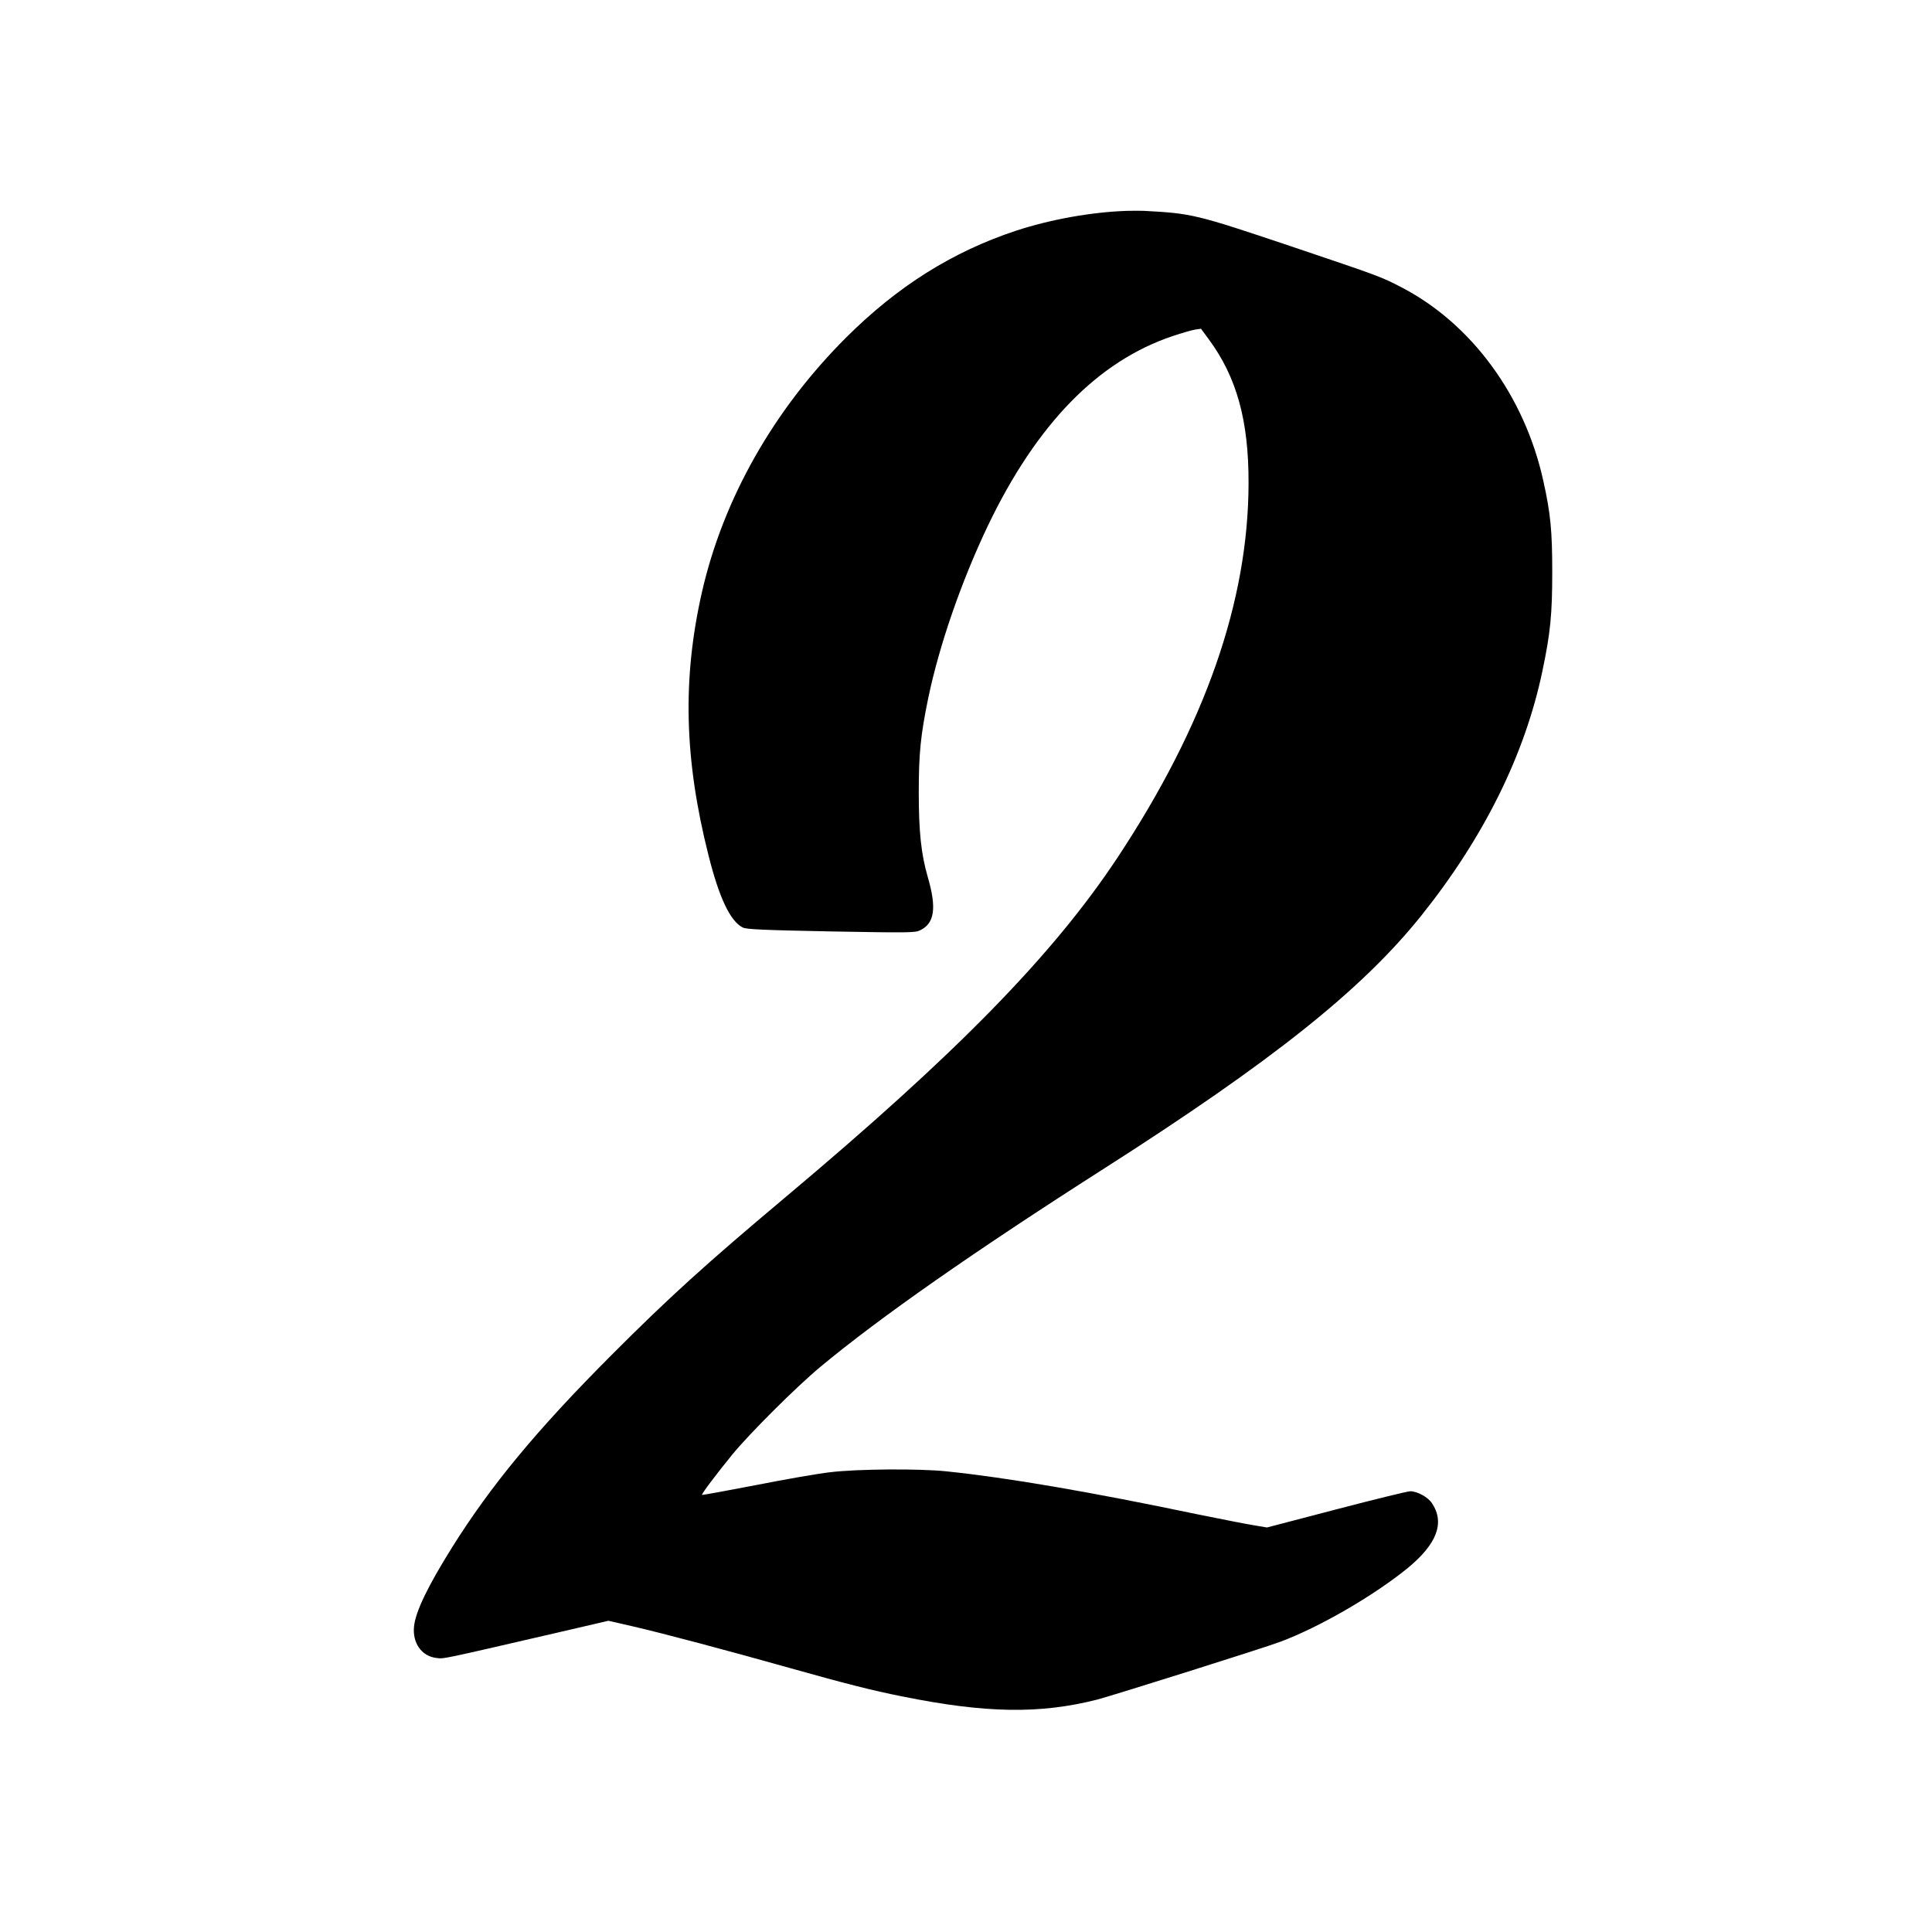
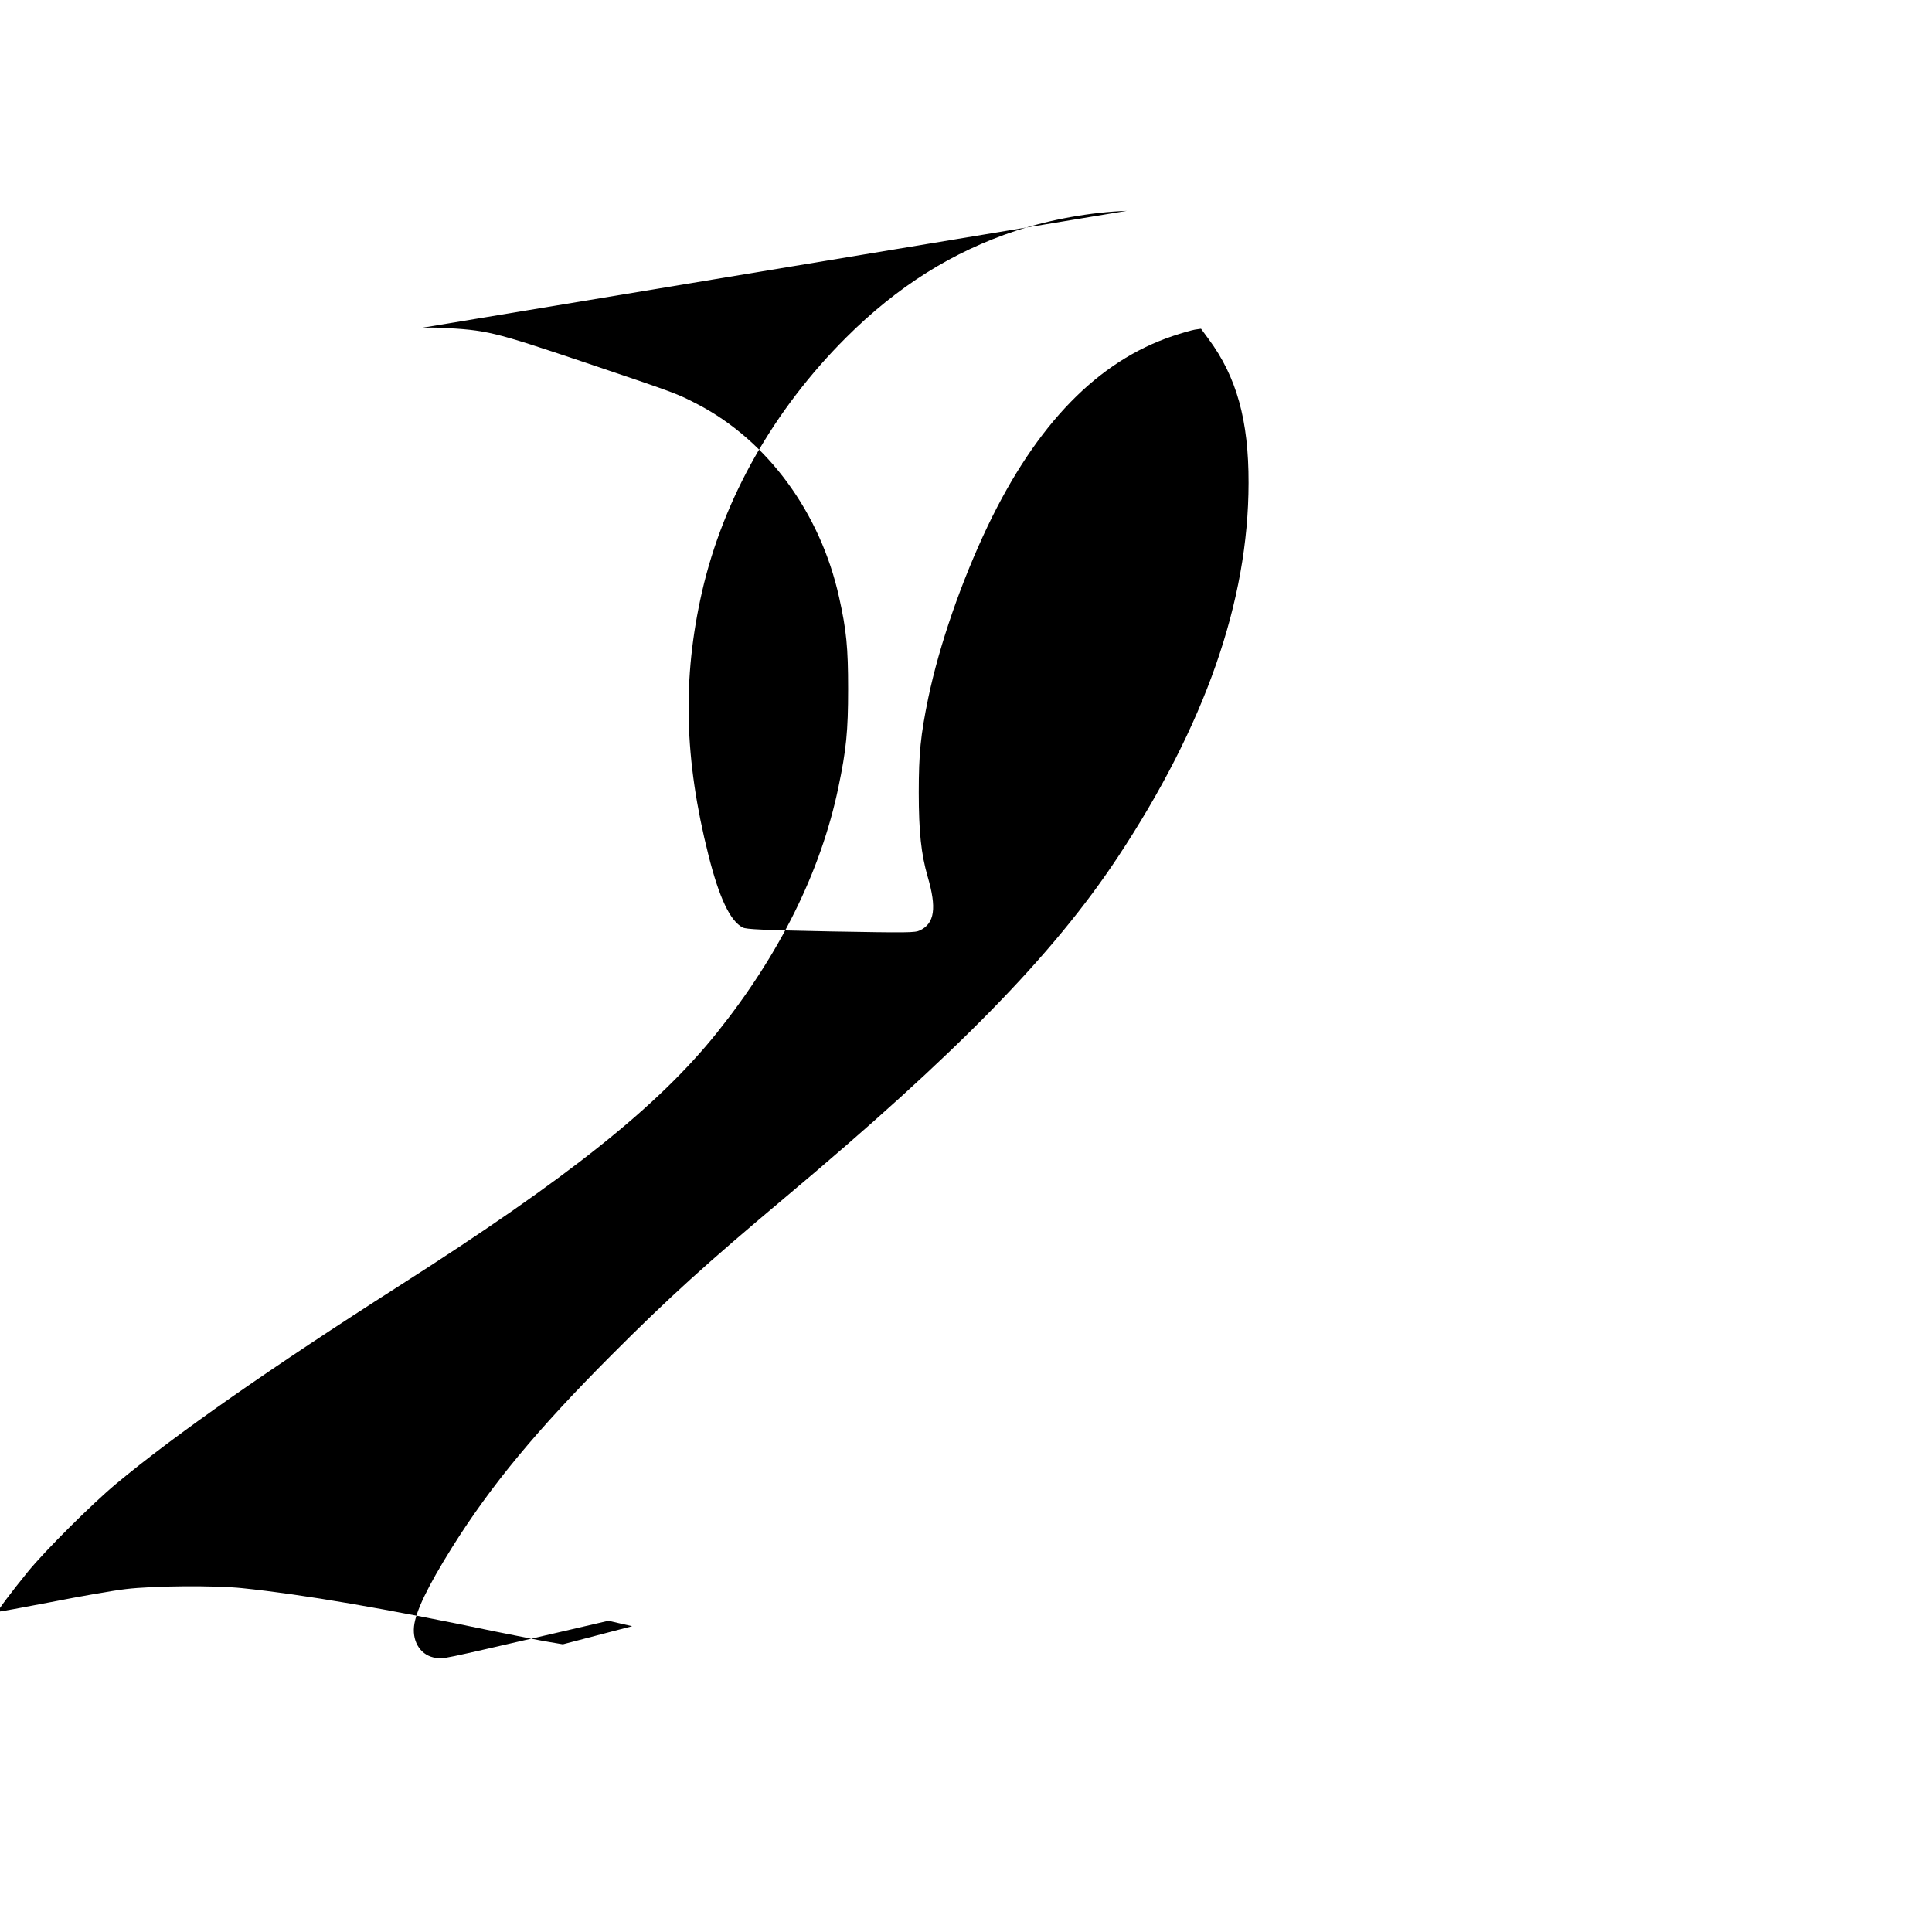
<svg xmlns="http://www.w3.org/2000/svg" version="1.0" width="1280pt" height="1280pt" viewBox="0 0 1280 1280" preserveAspectRatio="xMidYMid meet">
  <g transform="translate(0,1280) scale(0.1,-0.1)" fill="#000000" stroke="none">
-     <path d="M7465 11403 c-235 -8 -507 -57 -735 -132 -420 -139 -784 -368 -1124 -707 -481 -480 -814 -1069 -955 -1685 -131 -576 -118 -1108 43 -1746 71 -282 144 -436 227 -478 23 -12 130 -17 583 -26 513 -9 558 -9 591 7 97 46 112 148 51 356 -43 149 -59 297 -59 558 0 257 12 378 63 626 74 353 219 771 394 1139 324 676 730 1093 1227 1259 57 19 122 38 145 42 l41 6 50 -68 c186 -251 266 -539 265 -954 -1 -784 -288 -1604 -867 -2480 -428 -647 -1067 -1300 -2205 -2255 -524 -440 -766 -659 -1150 -1044 -491 -492 -797 -861 -1055 -1273 -163 -261 -242 -426 -252 -524 -11 -108 49 -195 145 -208 55 -7 15 -15 790 164 l353 82 157 -36 c200 -46 637 -162 1041 -276 378 -106 547 -149 747 -189 554 -112 913 -118 1294 -21 100 26 1101 341 1210 382 259 96 620 305 845 488 195 160 249 301 162 431 -26 40 -97 79 -144 79 -17 0 -238 -54 -490 -120 l-459 -120 -89 15 c-50 8 -211 40 -360 70 -732 153 -1270 245 -1675 287 -181 19 -590 16 -771 -6 -80 -9 -303 -48 -495 -86 -192 -37 -351 -66 -353 -64 -5 5 90 131 198 264 114 140 425 450 586 584 393 327 1020 765 1875 1311 1120 715 1713 1188 2105 1677 415 518 688 1068 804 1623 53 252 65 375 65 655 0 274 -11 389 -60 608 -124 559 -474 1036 -936 1277 -139 72 -138 72 -743 276 -623 209 -648 215 -965 232 -25 1 -76 1 -115 0z" />
+     <path d="M7465 11403 c-235 -8 -507 -57 -735 -132 -420 -139 -784 -368 -1124 -707 -481 -480 -814 -1069 -955 -1685 -131 -576 -118 -1108 43 -1746 71 -282 144 -436 227 -478 23 -12 130 -17 583 -26 513 -9 558 -9 591 7 97 46 112 148 51 356 -43 149 -59 297 -59 558 0 257 12 378 63 626 74 353 219 771 394 1139 324 676 730 1093 1227 1259 57 19 122 38 145 42 l41 6 50 -68 c186 -251 266 -539 265 -954 -1 -784 -288 -1604 -867 -2480 -428 -647 -1067 -1300 -2205 -2255 -524 -440 -766 -659 -1150 -1044 -491 -492 -797 -861 -1055 -1273 -163 -261 -242 -426 -252 -524 -11 -108 49 -195 145 -208 55 -7 15 -15 790 164 l353 82 157 -36 l-459 -120 -89 15 c-50 8 -211 40 -360 70 -732 153 -1270 245 -1675 287 -181 19 -590 16 -771 -6 -80 -9 -303 -48 -495 -86 -192 -37 -351 -66 -353 -64 -5 5 90 131 198 264 114 140 425 450 586 584 393 327 1020 765 1875 1311 1120 715 1713 1188 2105 1677 415 518 688 1068 804 1623 53 252 65 375 65 655 0 274 -11 389 -60 608 -124 559 -474 1036 -936 1277 -139 72 -138 72 -743 276 -623 209 -648 215 -965 232 -25 1 -76 1 -115 0z" />
  </g>
</svg>